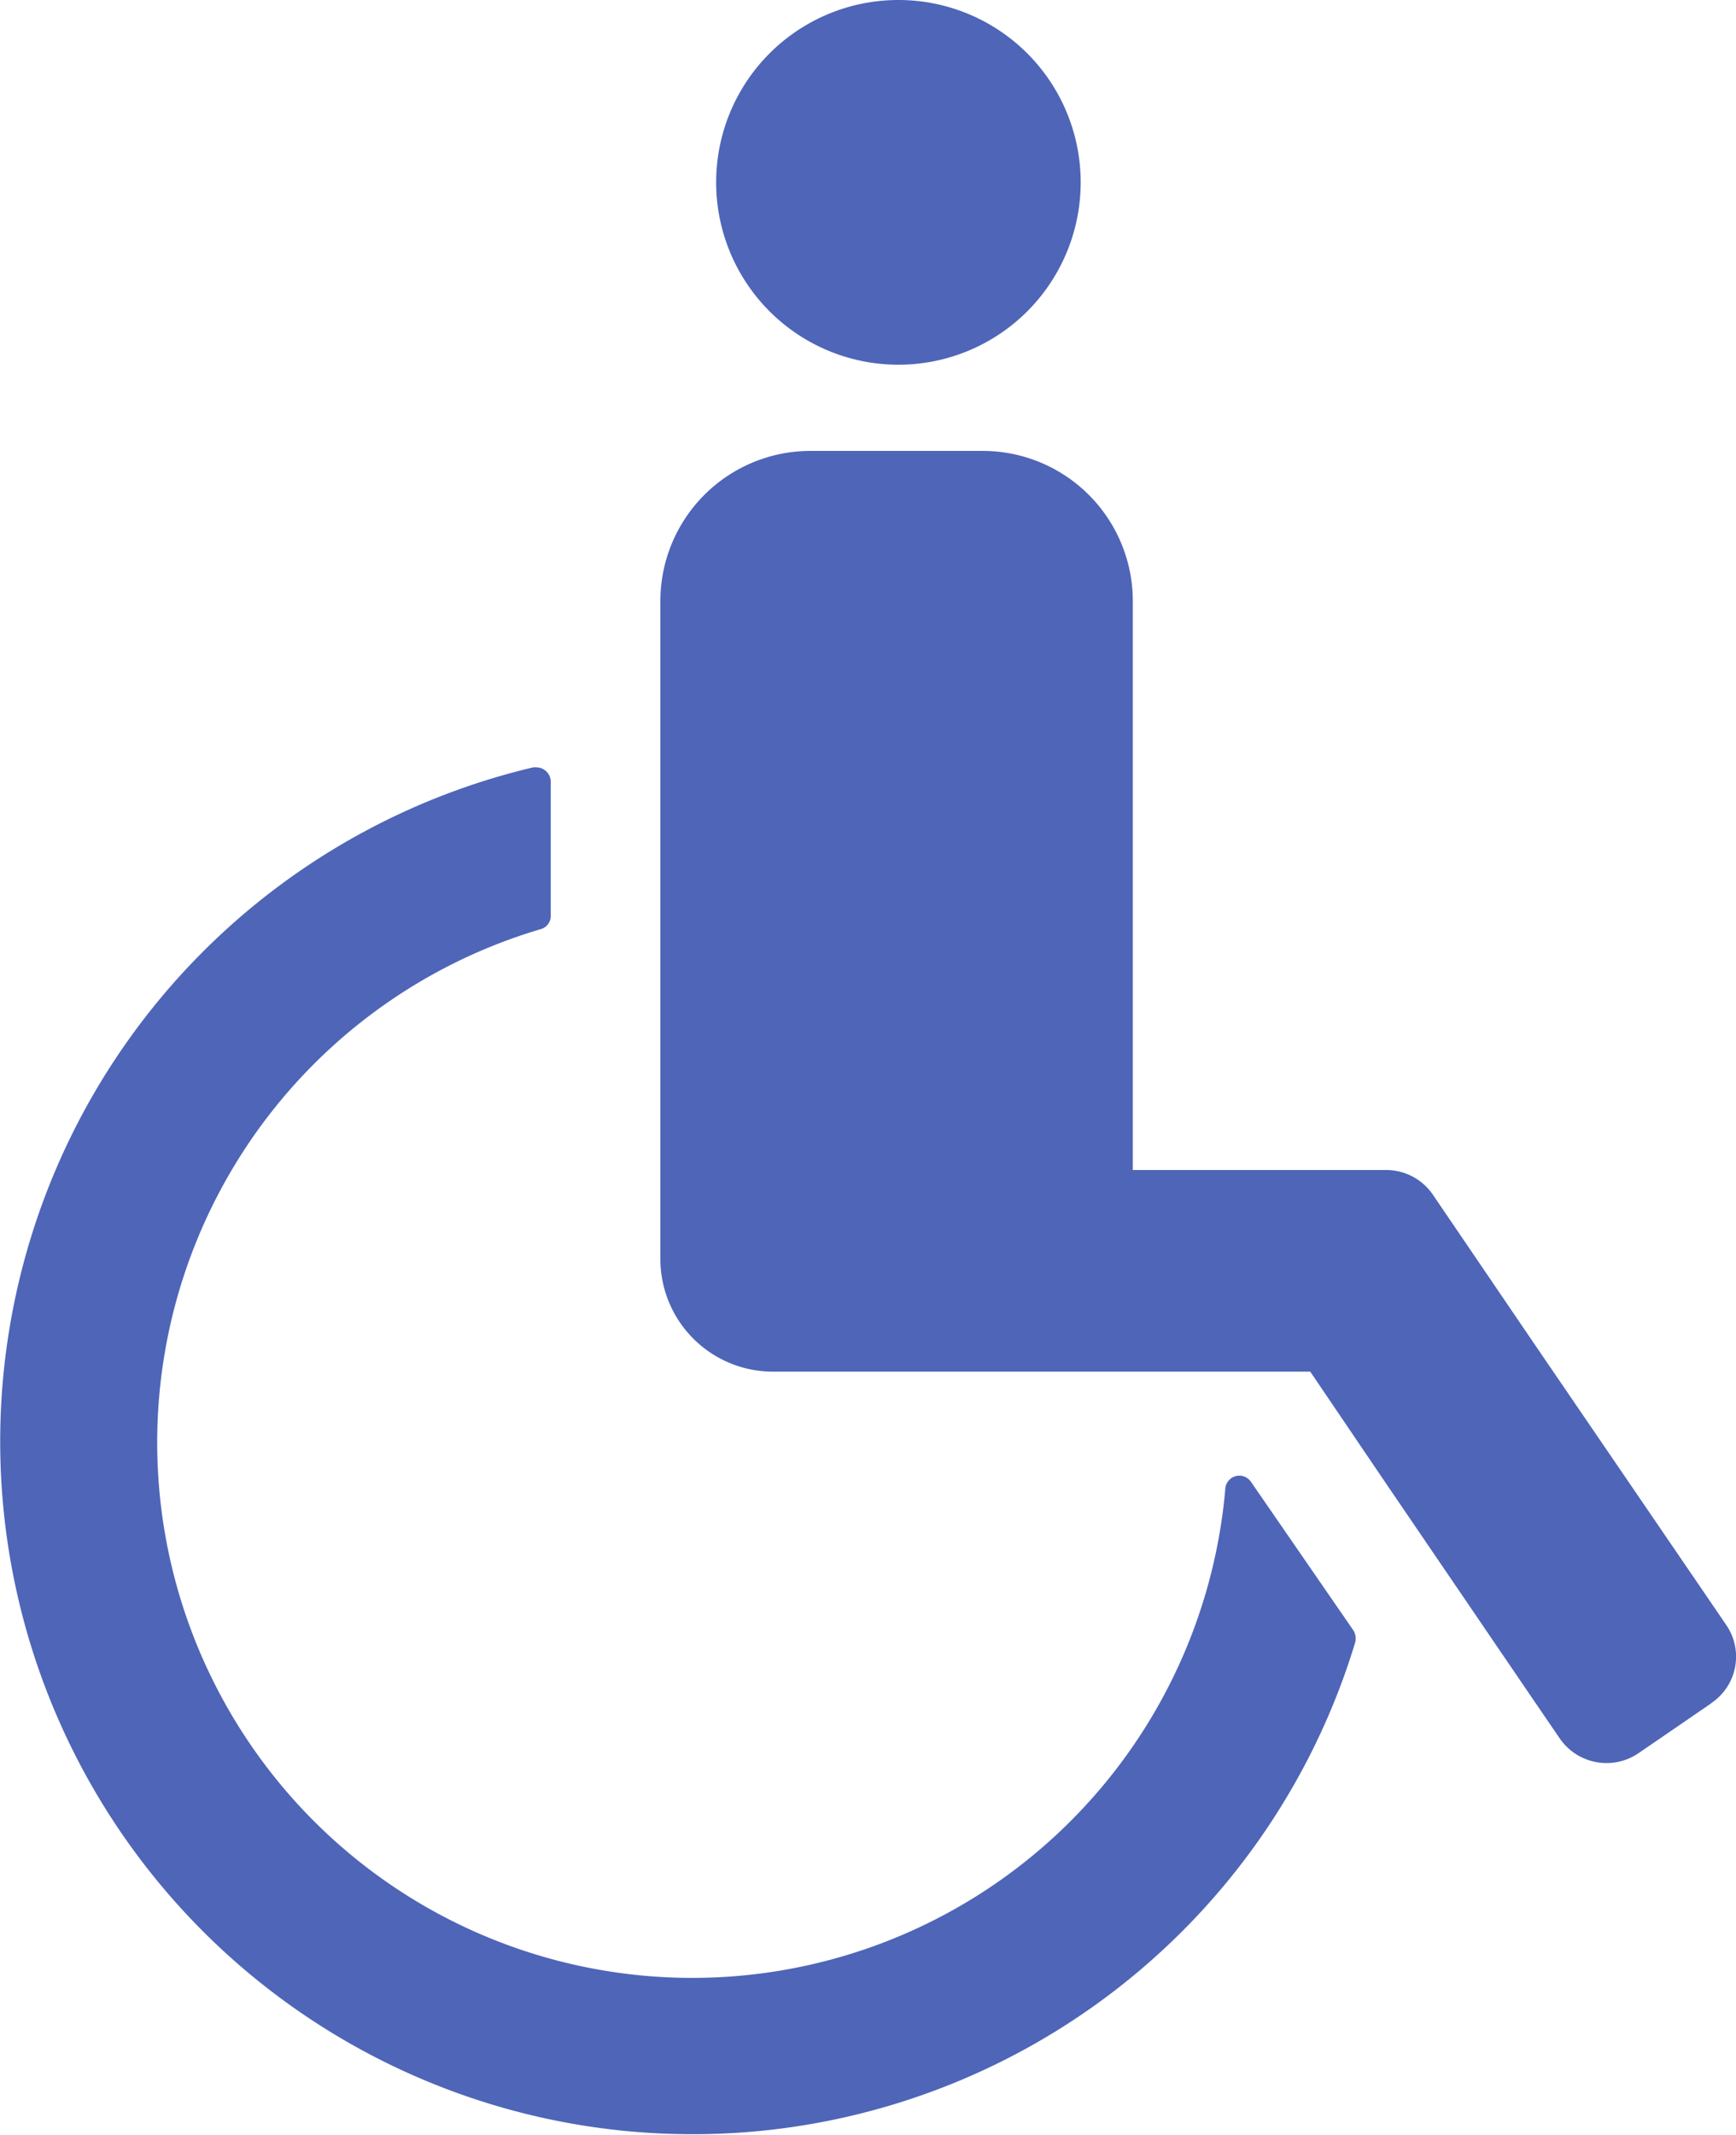
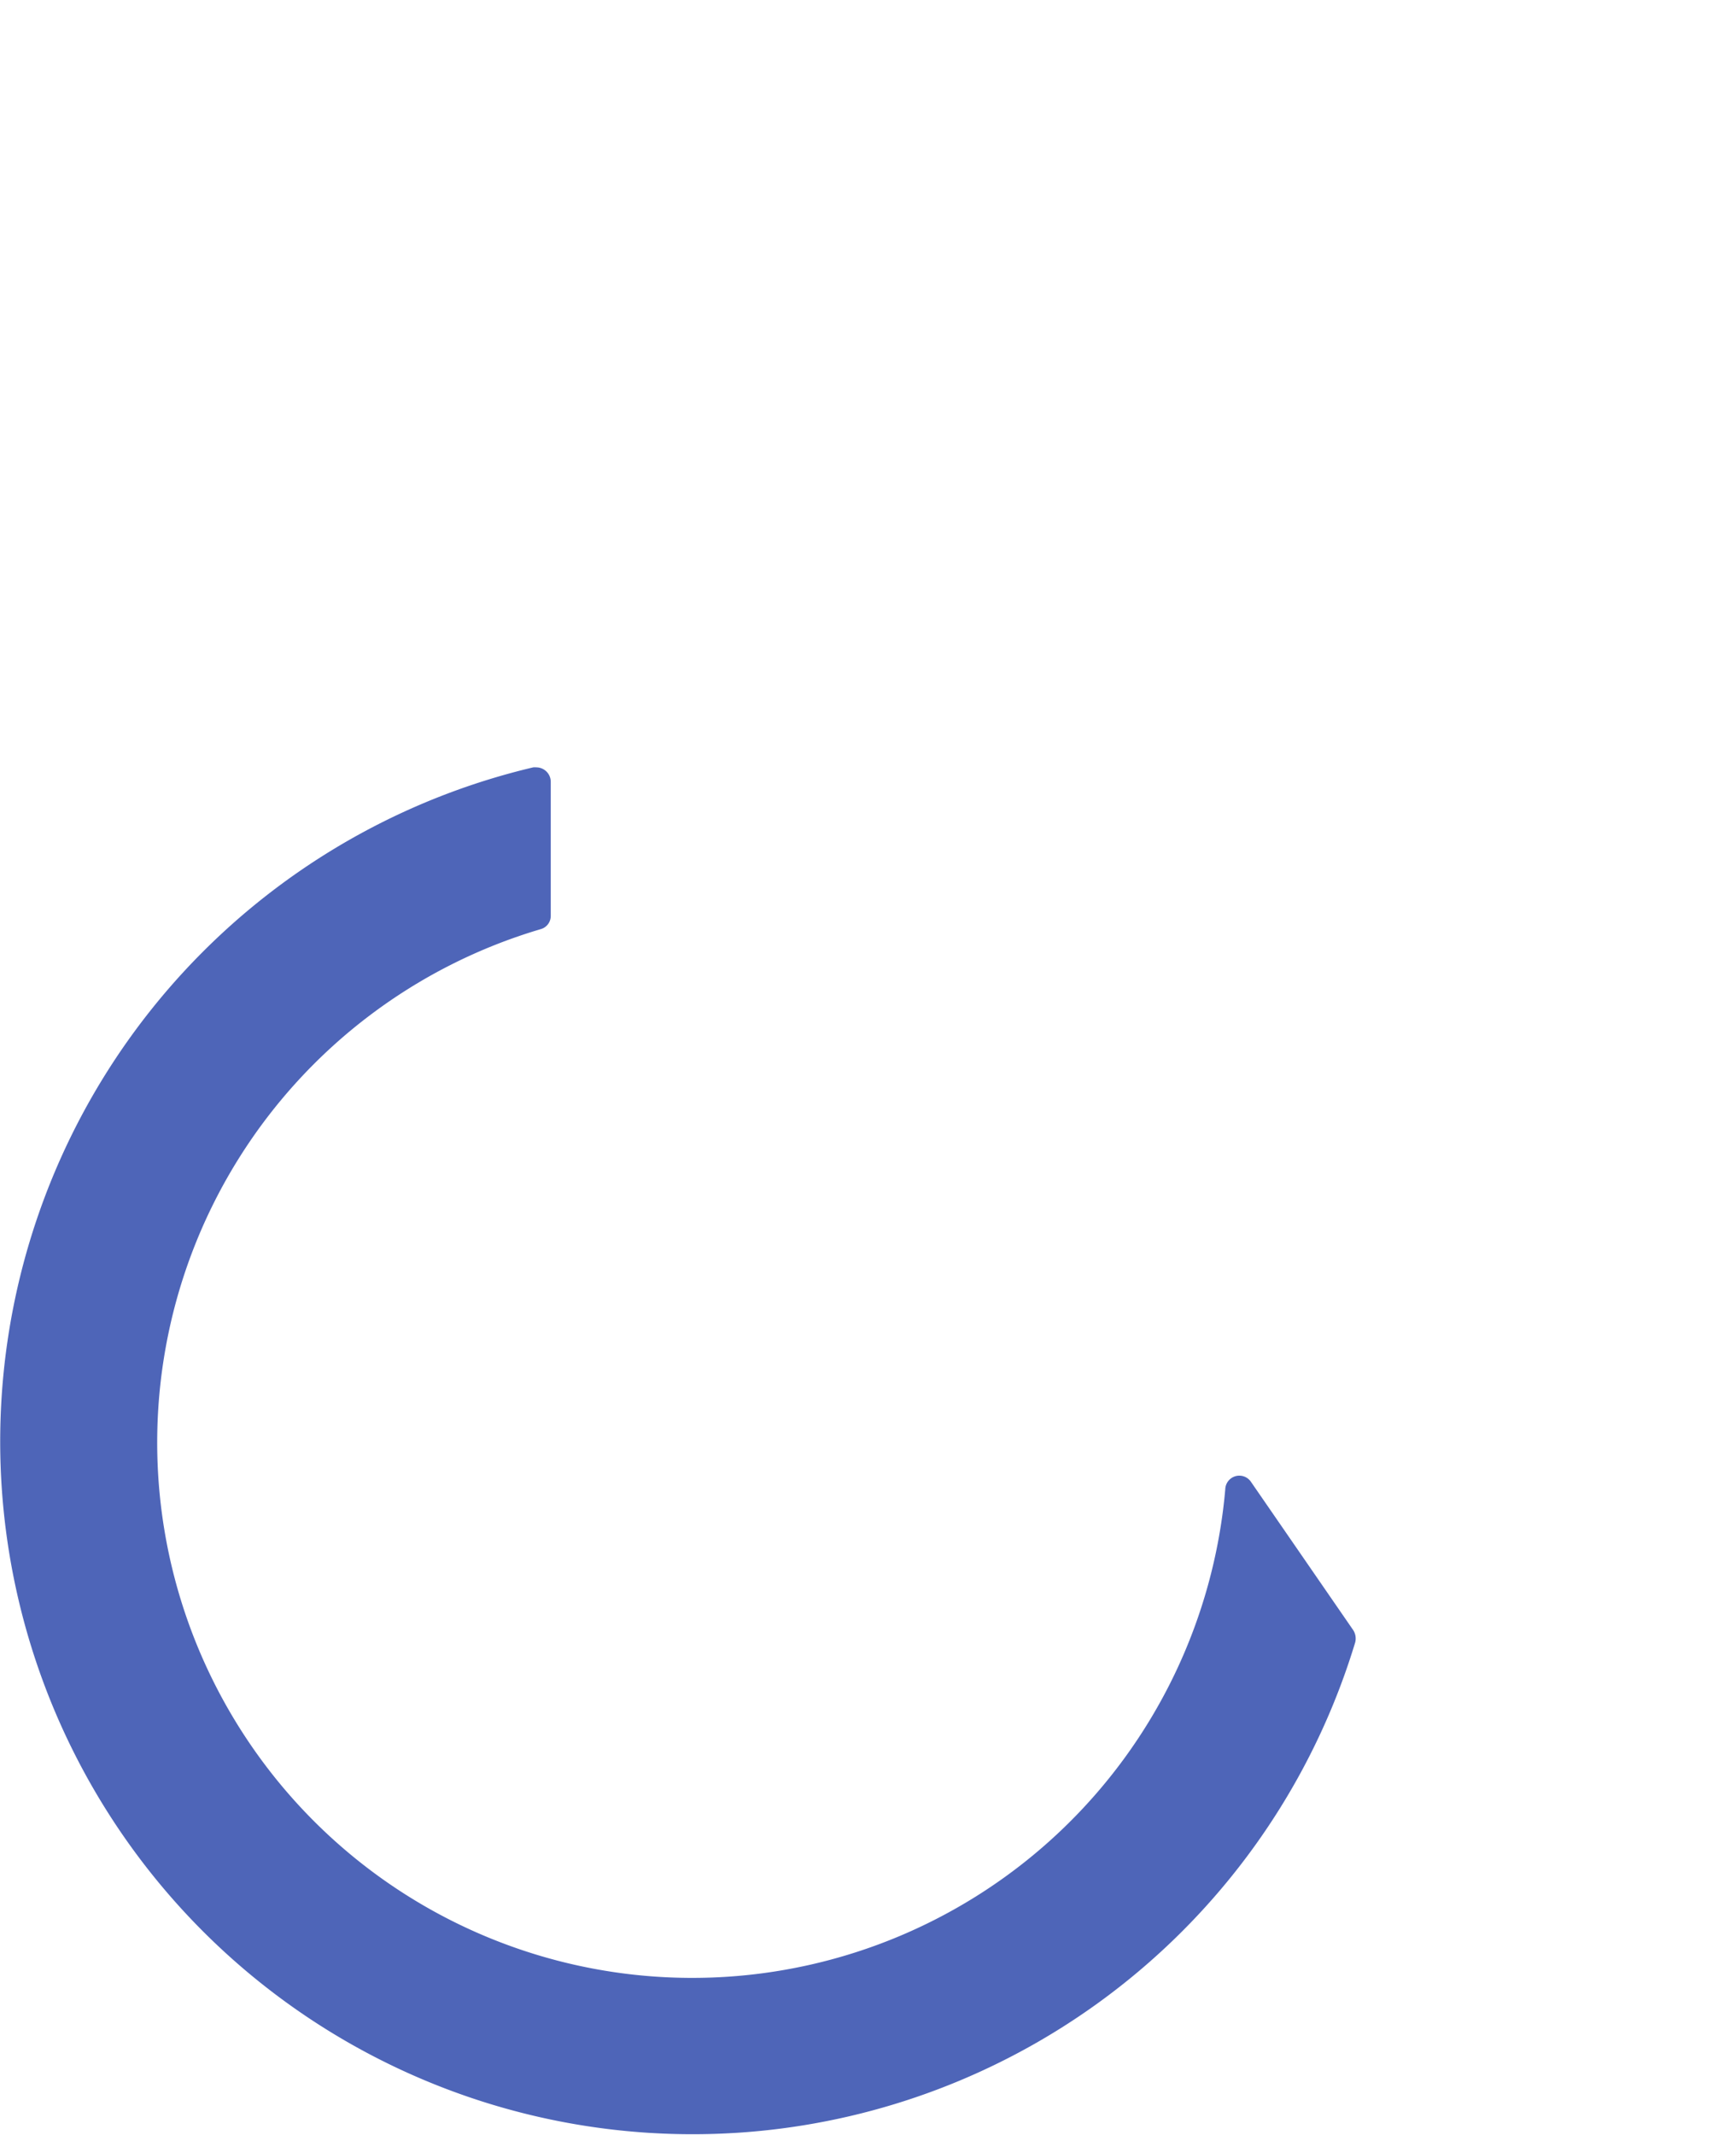
<svg xmlns="http://www.w3.org/2000/svg" width="22.345" height="27.463" viewBox="0 0 22.345 27.463">
  <g transform="translate(-6.208 -3.648)">
-     <path d="M91.1,15.771a2.346,2.346,0,1,1-2.346,2.346A2.346,2.346,0,0,1,91.1,15.771" transform="translate(-73.328 -12.123)" fill="#4e65b8" />
-     <path d="M101.145,41.061l-.938.643a.731.731,0,0,1-1.008-.186L98.845,41,96.95,38.219l-.966-1.425H89.068a1.449,1.449,0,0,1-1.449-1.449V26.871a1.932,1.932,0,0,1,1.922-1.922h2.232A1.932,1.932,0,0,1,93.7,26.871V34.2h3.262a.728.728,0,0,1,.6.317l1.3,1.911,2.475,3.623a.719.719,0,0,1-.181,1l-.008.005" transform="translate(-72.911 -15.5)" fill="#4e65b8" />
    <path d="M90.27,40.58a.181.181,0,0,0-.329.1,6.887,6.887,0,1,1-8.81-7.208.176.176,0,0,0,.128-.169V31.576a.186.186,0,0,0-.186-.185.22.22,0,0,0-.04,0A8.912,8.912,0,1,0,91.613,42.65a.2.2,0,0,0-.026-.161Z" transform="translate(-67.962 -17.871)" fill="#4e65b8" />
  </g>
</svg>